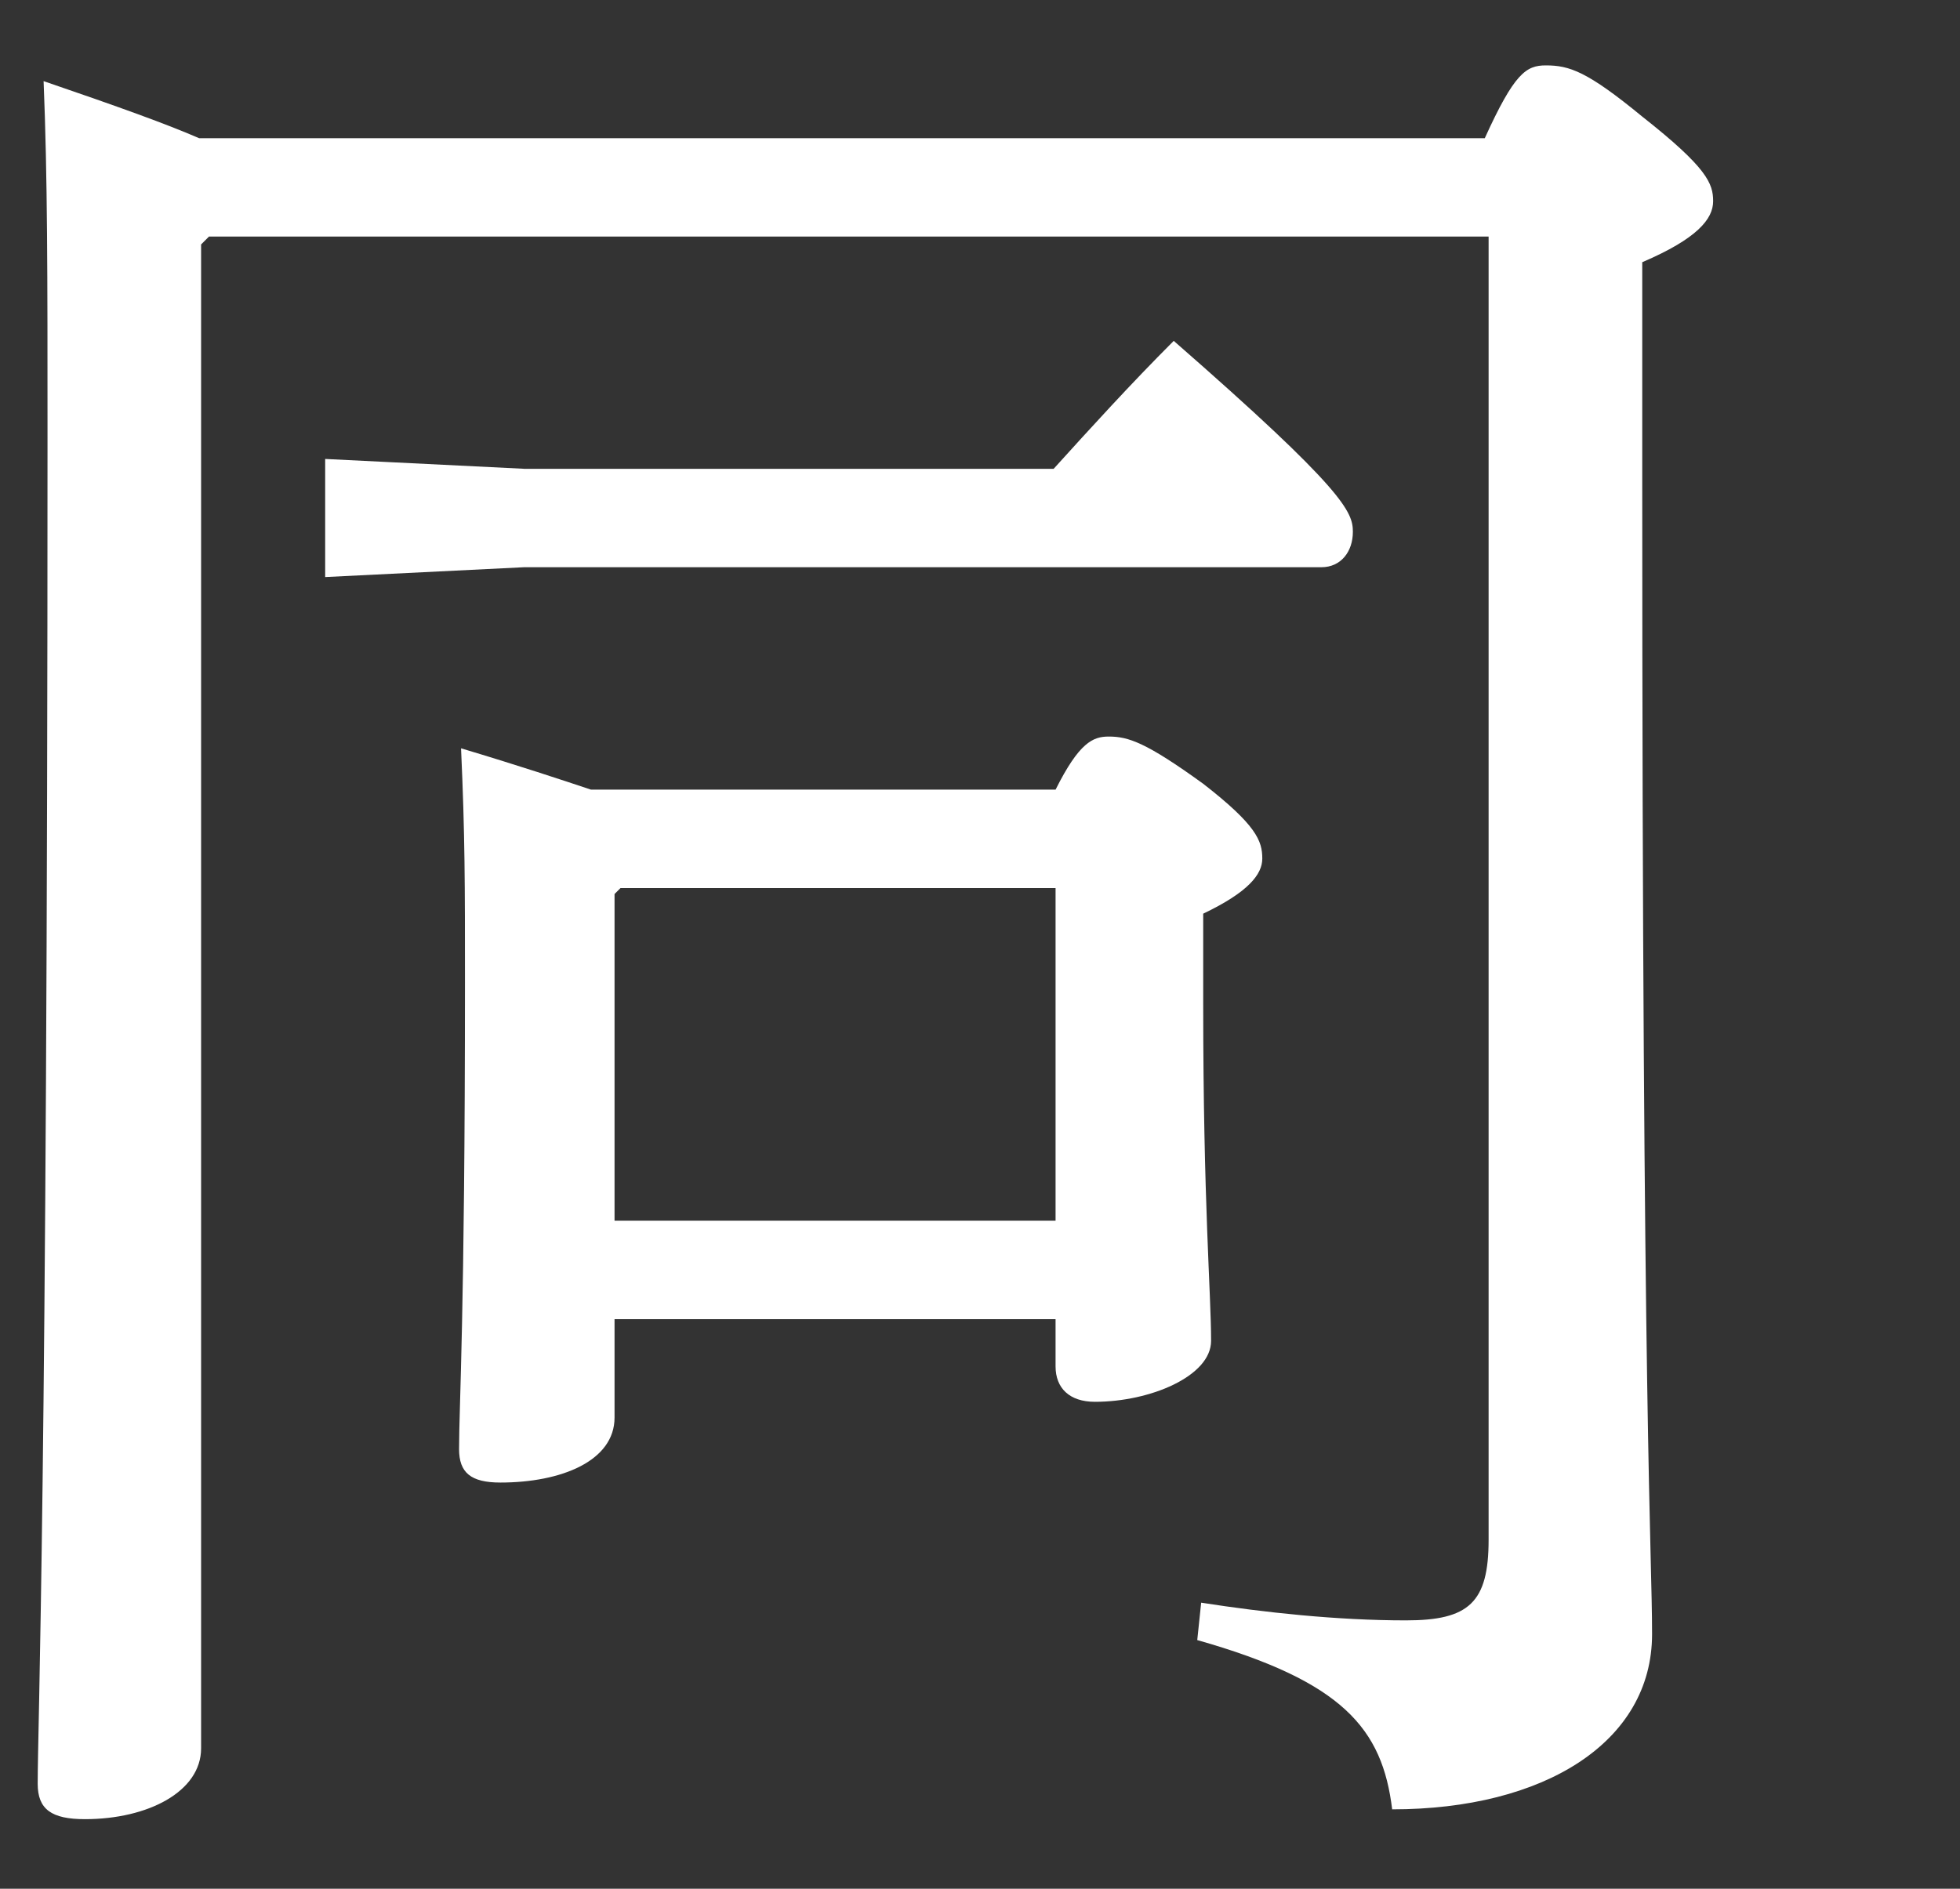
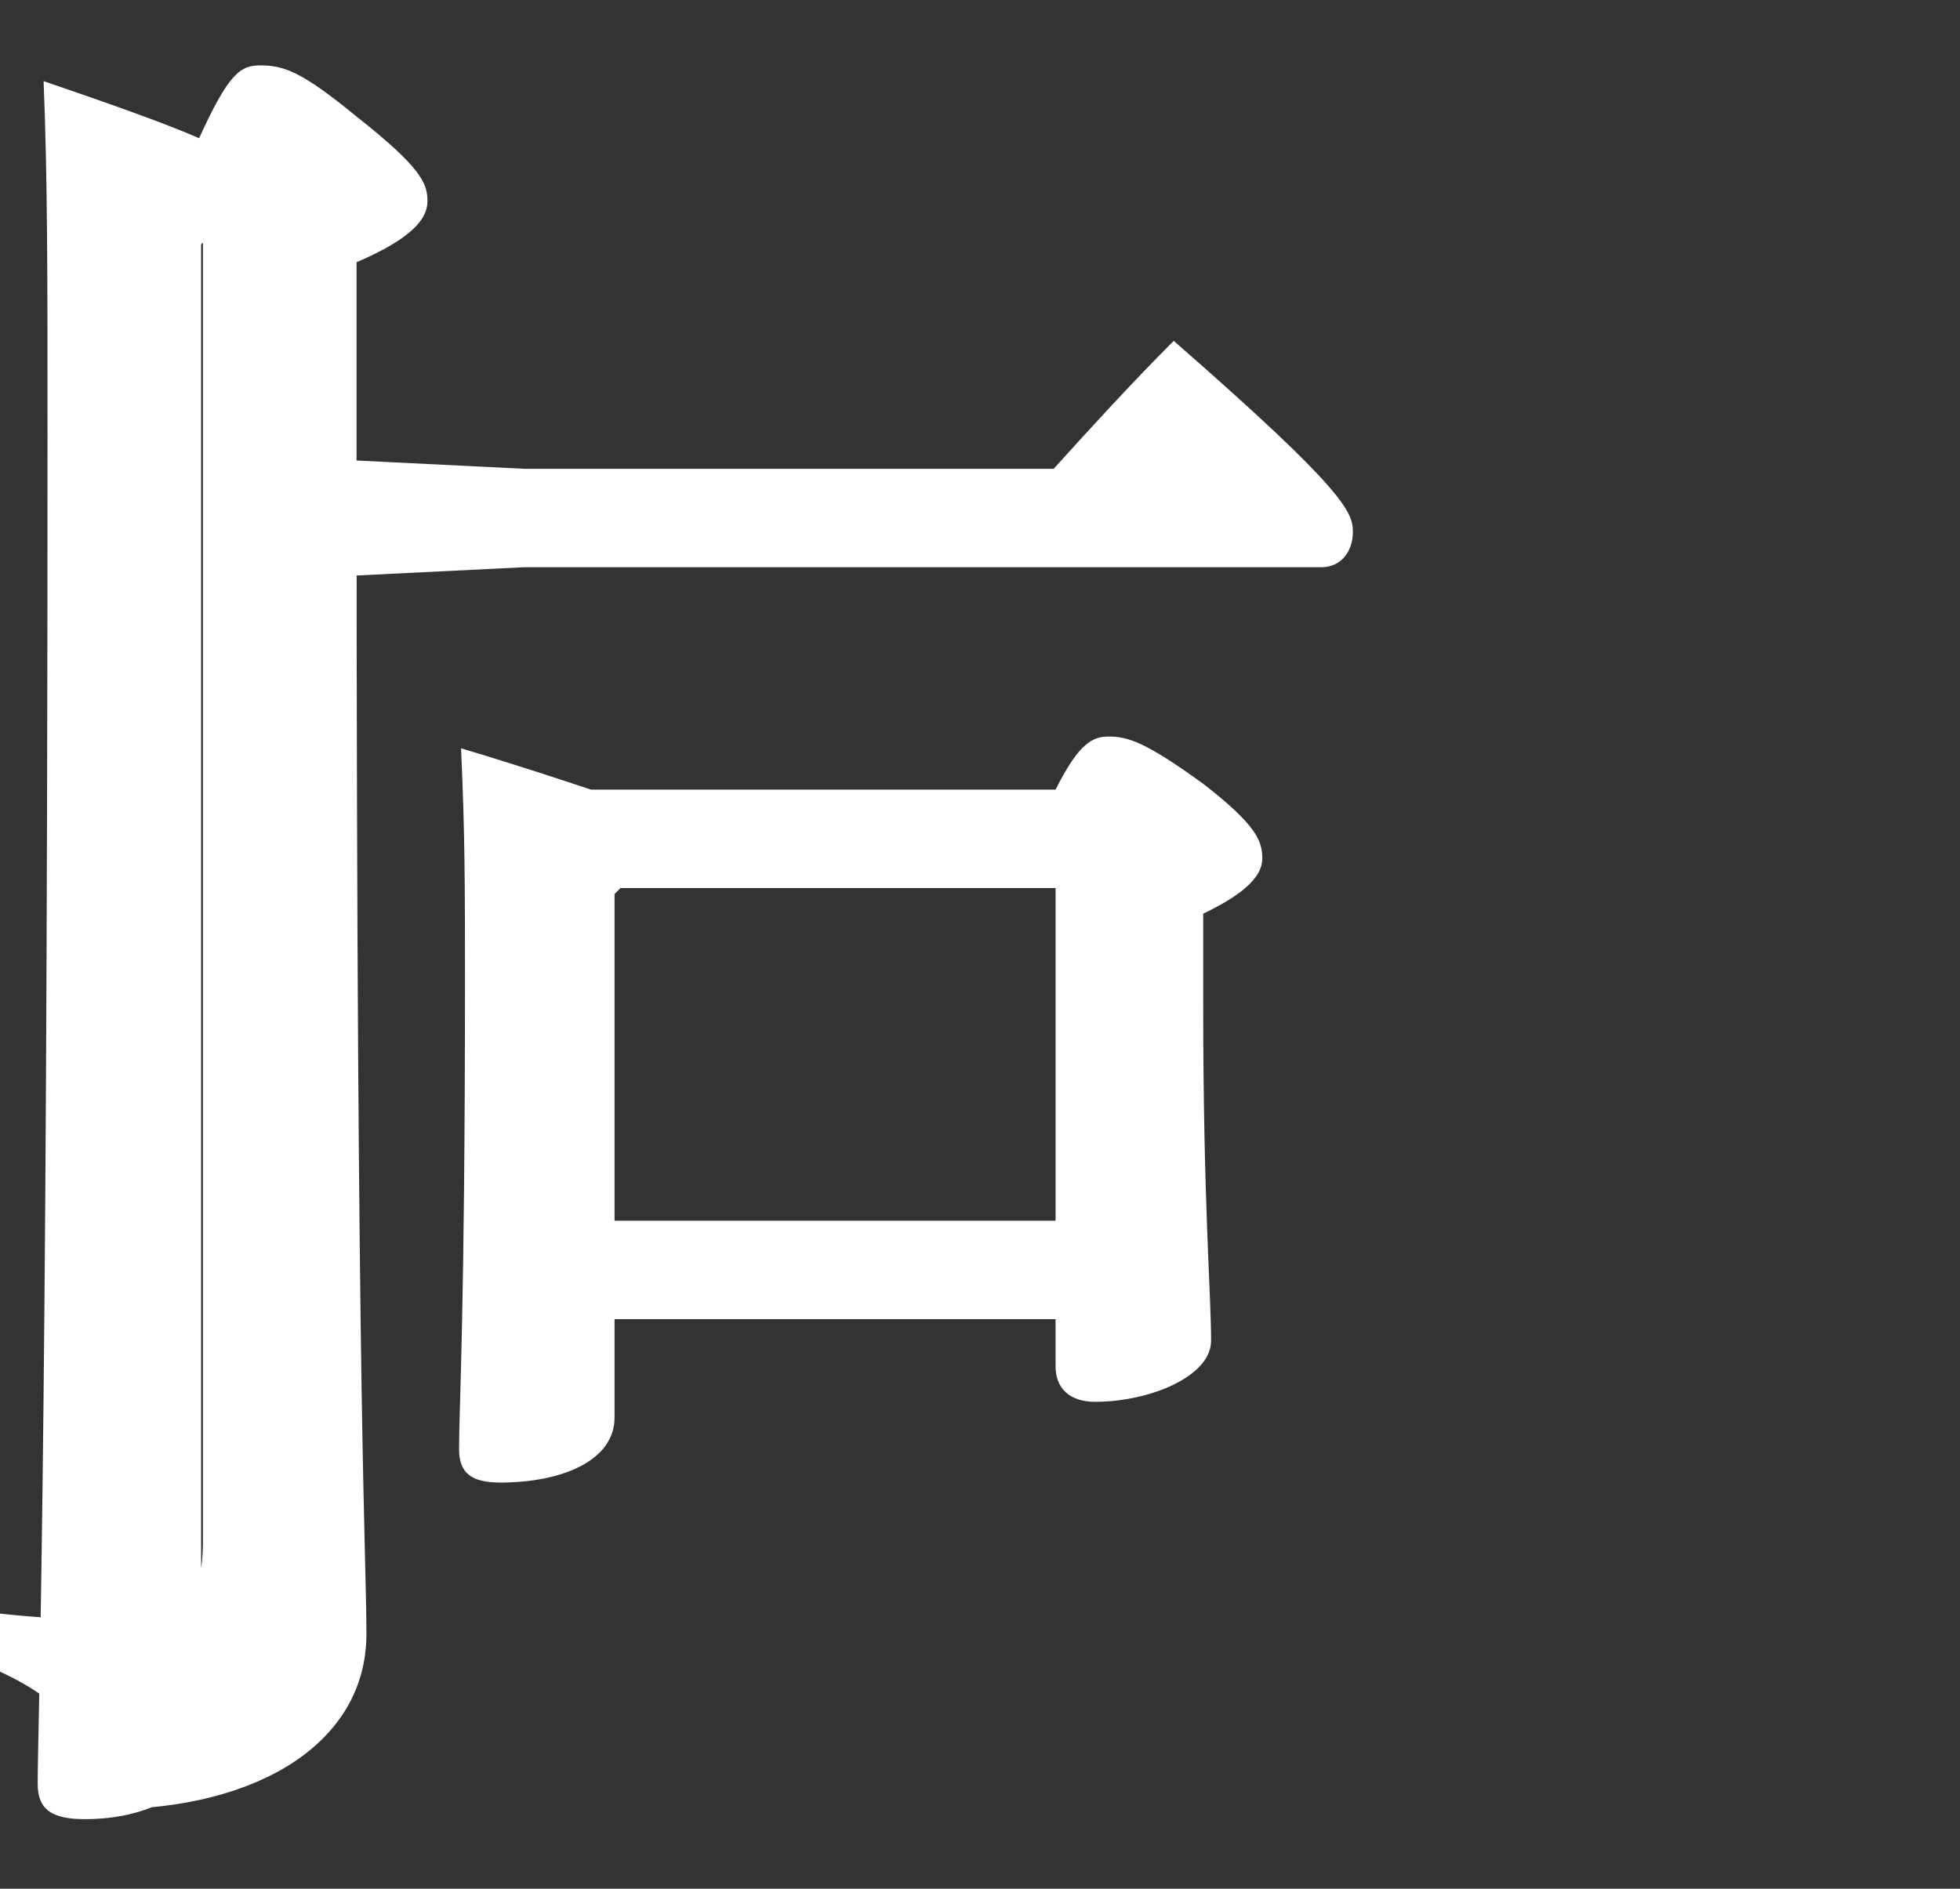
<svg xmlns="http://www.w3.org/2000/svg" id="txt" viewBox="0 0 41.5 40">
  <rect x="0" y="0" width="41.5" height="40" fill="#333333" stroke="none" />
  <defs>
    <style>
      .cls-1 {
        fill: #fff;
      }
    </style>
  </defs>
-   <path class="cls-1" d="M4.425,5.01l-.167,.167v31.849c0,.917-1.125,1.501-2.459,1.501-.709,0-1.001-.208-1.001-.75,0-1.251,.208-6.295,.208-28.514,0-3.502,0-5.503-.083-7.545,1.584,.542,2.626,.917,3.293,1.209H31.438c.625-1.376,.875-1.542,1.292-1.542,.5,0,.875,.125,2.042,1.084,1.375,1.084,1.501,1.417,1.501,1.792s-.333,.792-1.501,1.292v4.752c0,19.885,.208,22.553,.208,24.304,0,2.293-2.293,3.71-5.503,3.71-.208-1.709-1.042-2.709-4.127-3.585l.083-.792c1.334,.208,2.876,.375,4.335,.375,1.334,0,1.751-.375,1.751-1.709V5.01H4.425Zm6.67,4.919h11.214c.792-.875,1.626-1.792,2.543-2.71,3.627,3.168,3.793,3.627,3.793,4.044s-.25,.75-.667,.75H11.095l-4.21,.208v-2.501l4.21,.208Zm11.255,6.795c.5-1,.792-1.125,1.125-1.125,.417,0,.792,.125,2.001,1,1.126,.875,1.251,1.209,1.251,1.584,0,.333-.292,.709-1.251,1.167v1.918c0,4.21,.167,6.128,.167,7.128,0,.75-1.292,1.292-2.459,1.292-.542,0-.834-.292-.834-.75v-1H13.012v2.084c0,.917-1.125,1.376-2.417,1.376-.625,0-.875-.208-.875-.709,0-.917,.125-2.835,.125-9.88,0-2.084,0-3.127-.083-4.961,1.25,.375,2.126,.667,2.751,.875h9.838Zm-9.338,2.209v6.92h9.338v-7.045H13.138l-.125,.125Z" />
+   <path class="cls-1" d="M4.425,5.01l-.167,.167v31.849c0,.917-1.125,1.501-2.459,1.501-.709,0-1.001-.208-1.001-.75,0-1.251,.208-6.295,.208-28.514,0-3.502,0-5.503-.083-7.545,1.584,.542,2.626,.917,3.293,1.209c.625-1.376,.875-1.542,1.292-1.542,.5,0,.875,.125,2.042,1.084,1.375,1.084,1.501,1.417,1.501,1.792s-.333,.792-1.501,1.292v4.752c0,19.885,.208,22.553,.208,24.304,0,2.293-2.293,3.71-5.503,3.71-.208-1.709-1.042-2.709-4.127-3.585l.083-.792c1.334,.208,2.876,.375,4.335,.375,1.334,0,1.751-.375,1.751-1.709V5.01H4.425Zm6.67,4.919h11.214c.792-.875,1.626-1.792,2.543-2.71,3.627,3.168,3.793,3.627,3.793,4.044s-.25,.75-.667,.75H11.095l-4.21,.208v-2.501l4.21,.208Zm11.255,6.795c.5-1,.792-1.125,1.125-1.125,.417,0,.792,.125,2.001,1,1.126,.875,1.251,1.209,1.251,1.584,0,.333-.292,.709-1.251,1.167v1.918c0,4.21,.167,6.128,.167,7.128,0,.75-1.292,1.292-2.459,1.292-.542,0-.834-.292-.834-.75v-1H13.012v2.084c0,.917-1.125,1.376-2.417,1.376-.625,0-.875-.208-.875-.709,0-.917,.125-2.835,.125-9.88,0-2.084,0-3.127-.083-4.961,1.25,.375,2.126,.667,2.751,.875h9.838Zm-9.338,2.209v6.92h9.338v-7.045H13.138l-.125,.125Z" />
</svg>